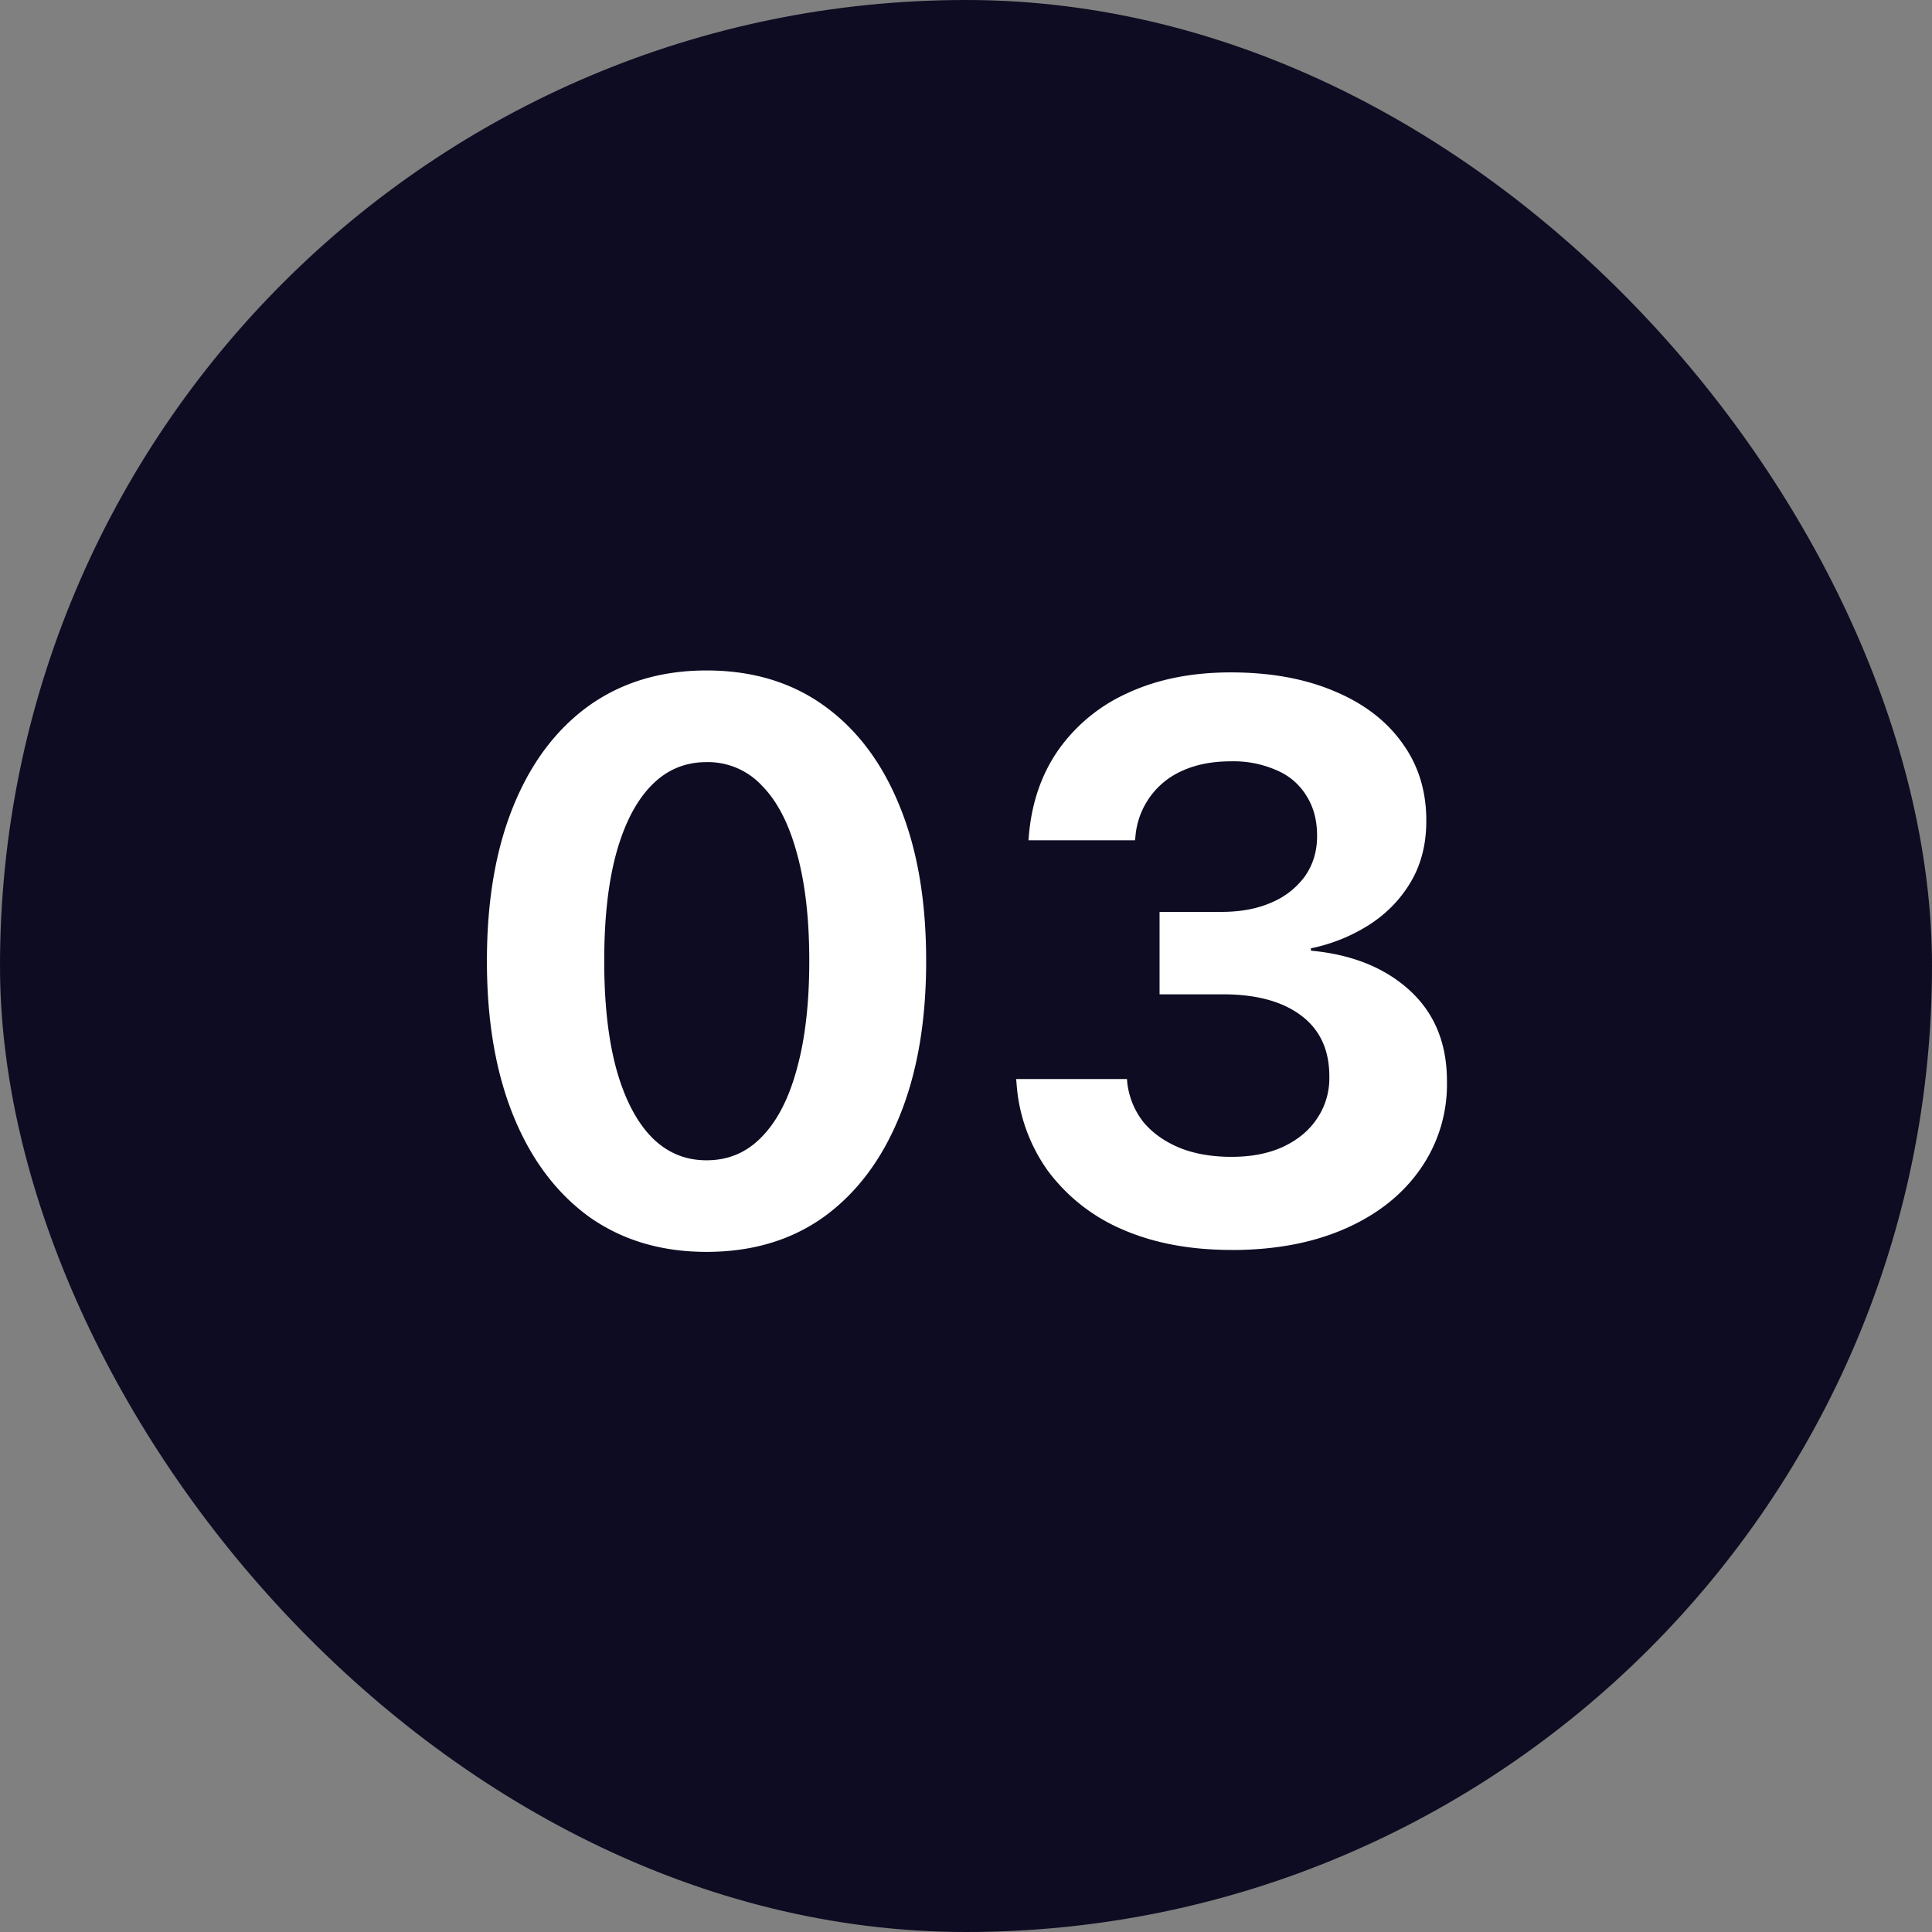
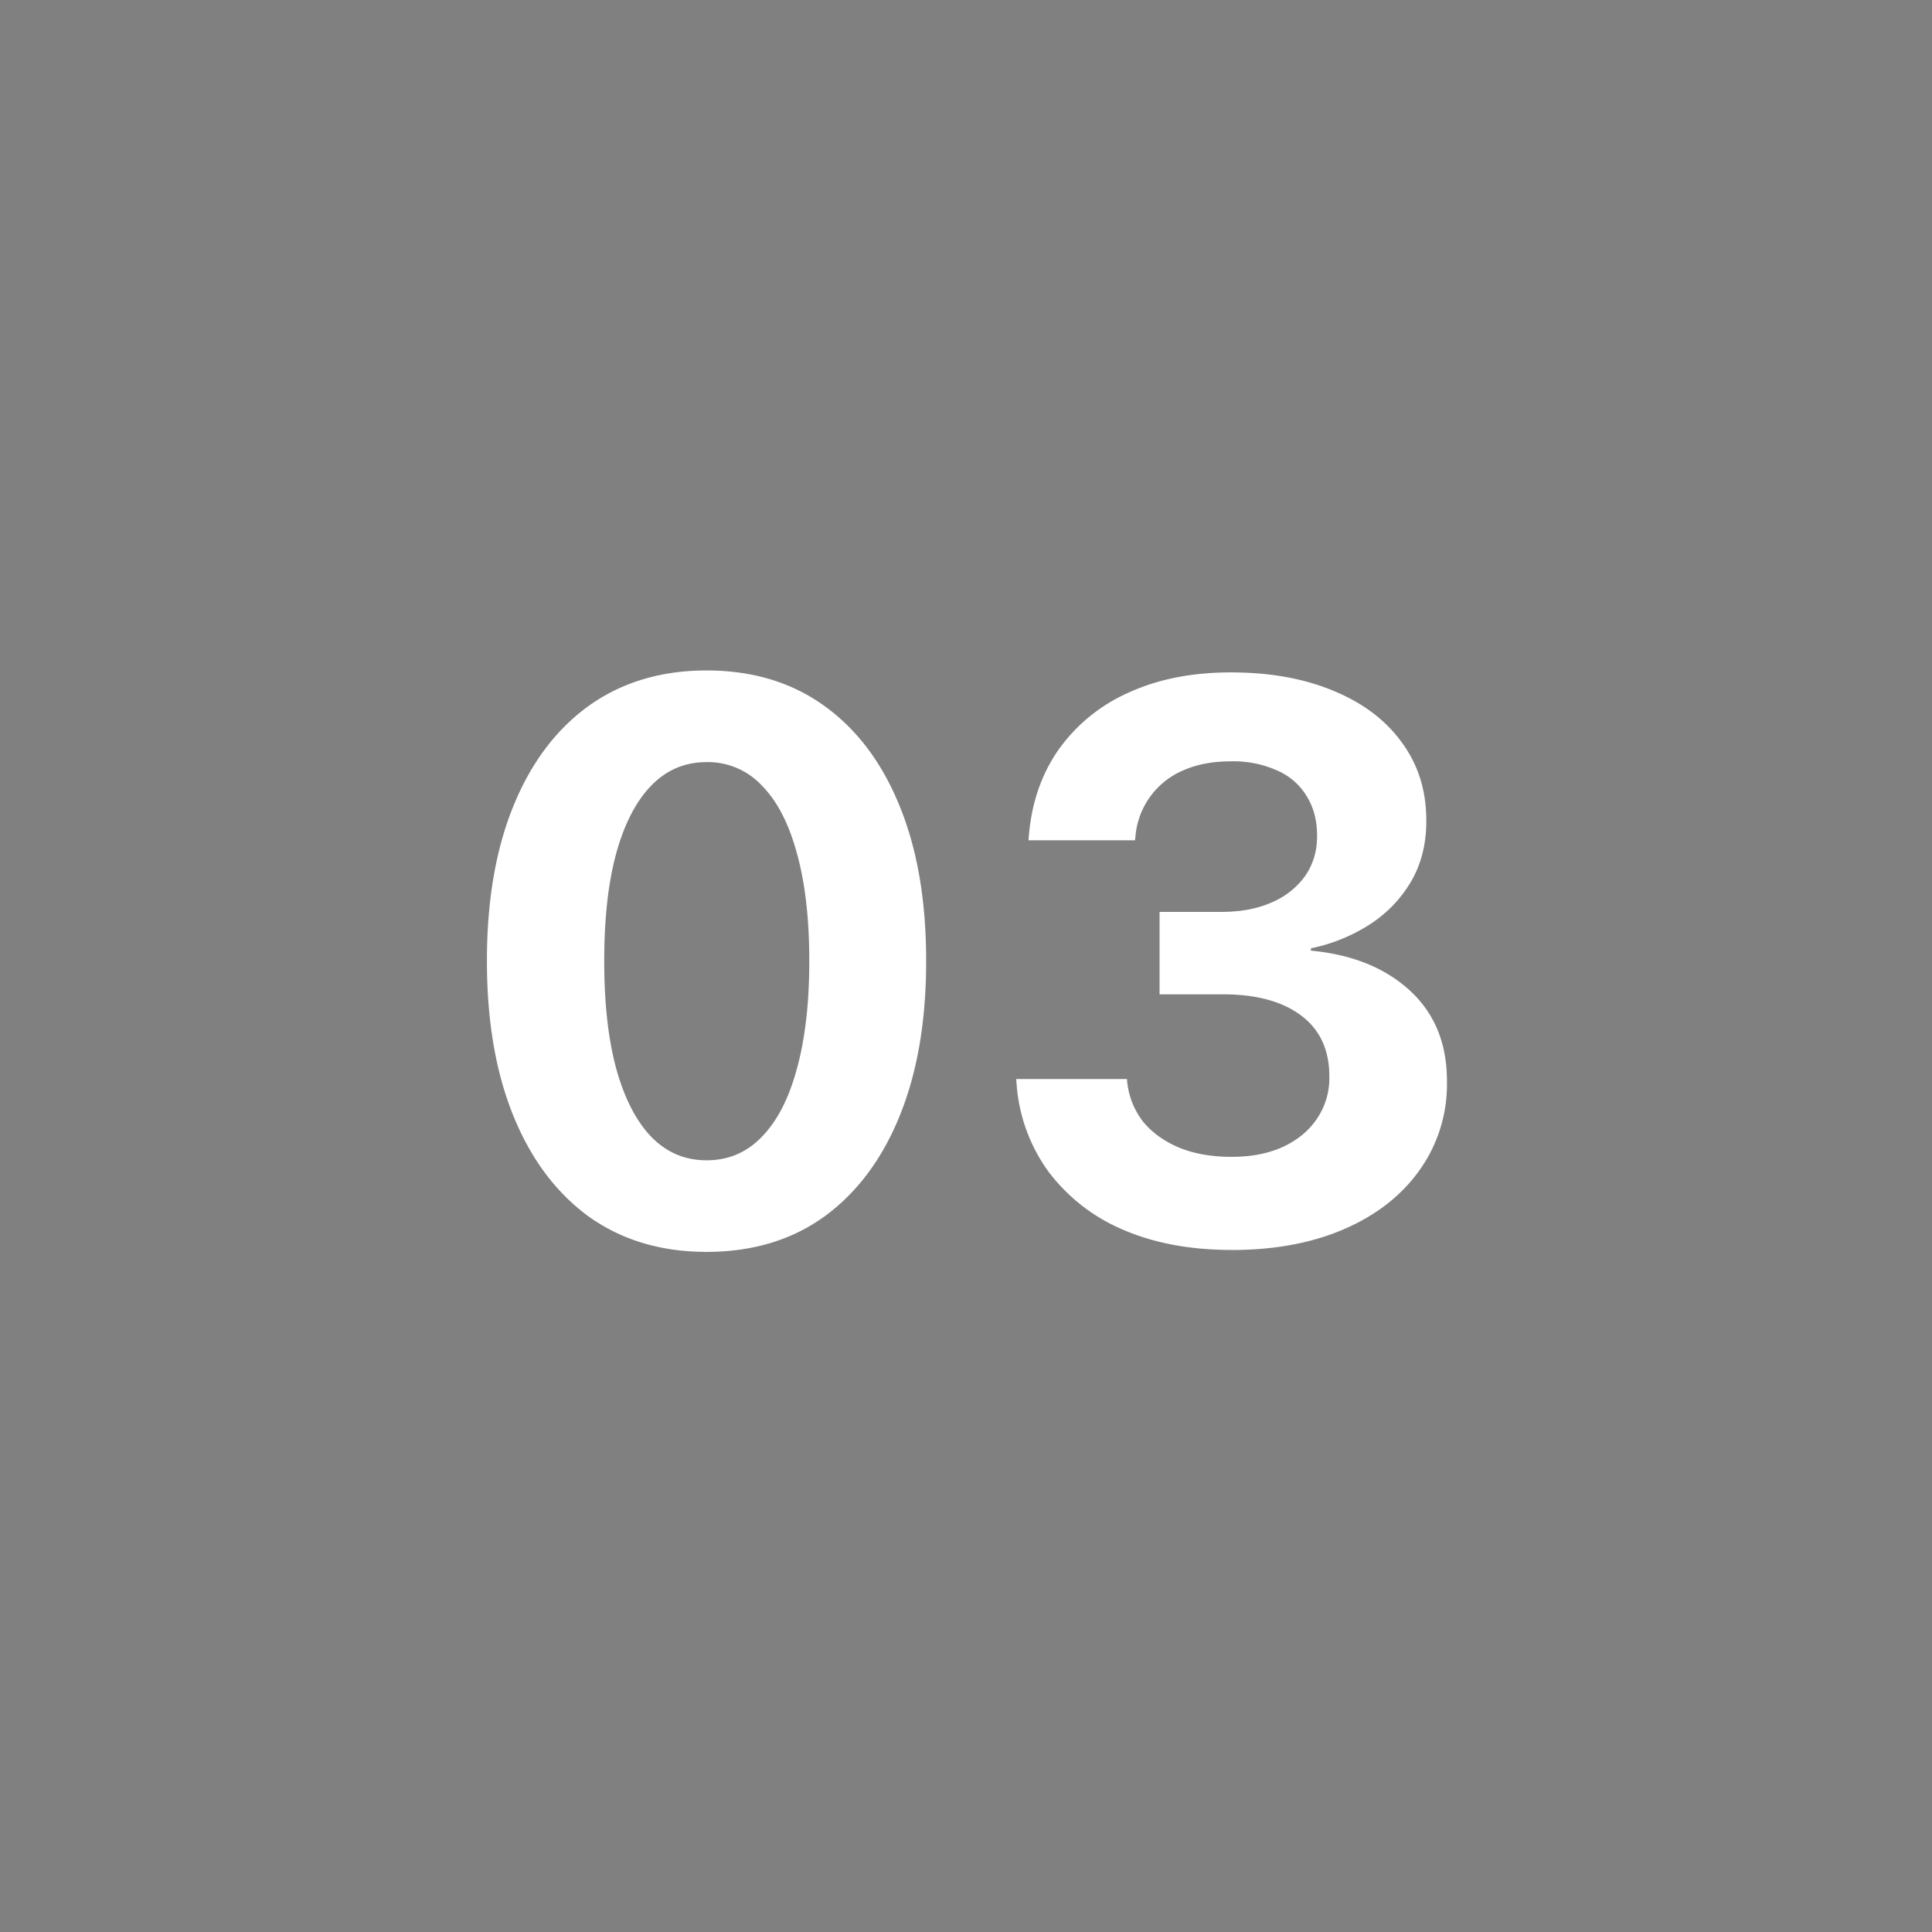
<svg xmlns="http://www.w3.org/2000/svg" width="32" height="32" fill="none">
  <rect width="100%" height="100%" fill="#808080" stroke="none" />
-   <rect width="32" height="32" rx="16" fill="#0D0C22" />
  <path d="M11.703 20.735c-.754 0-1.403-.195-1.95-.584-.54-.394-.958-.95-1.25-1.67-.292-.719-.438-1.572-.438-2.558v-.012c0-.99.146-1.843.438-2.559.292-.719.71-1.273 1.25-1.662.547-.39 1.196-.585 1.95-.585.757 0 1.407.195 1.948.585.542.389.959.943 1.25 1.662.293.716.439 1.568.439 2.559v.012c0 .986-.146 1.839-.438 2.558-.292.72-.709 1.276-1.25 1.67-.542.39-1.192.584-1.95.584zm0-1.517c.364 0 .67-.131.92-.394.254-.262.447-.639.578-1.13.135-.49.203-1.08.203-1.77v-.013c0-.694-.068-1.285-.203-1.771-.132-.491-.324-.866-.578-1.124a1.22 1.22 0 00-.92-.393c-.36 0-.667.13-.92.393-.25.258-.443.633-.578 1.124-.132.486-.197 1.077-.197 1.77v.013c0 .69.065 1.28.197 1.771.135.491.328.868.577 1.13.254.263.56.394.92.394zm8.696 1.485c-.69 0-1.295-.114-1.816-.343a3.011 3.011 0 01-1.225-.965 2.812 2.812 0 01-.52-1.44l-.007-.083h1.835l.006.07c.03.237.117.448.26.635.149.182.348.325.597.431.25.102.54.153.87.153.326 0 .61-.055.85-.165.246-.115.434-.271.566-.47a1.19 1.19 0 00.203-.686v-.012c0-.44-.157-.777-.47-1.01-.31-.232-.74-.349-1.295-.349h-1.047v-1.365h1.021c.322 0 .601-.052.838-.158a1.31 1.31 0 00.553-.438c.13-.19.197-.409.197-.654v-.013c0-.254-.058-.471-.172-.653a1.05 1.05 0 00-.489-.426 1.762 1.762 0 00-.768-.152c-.3 0-.565.05-.793.152a1.304 1.304 0 00-.787 1.098l-.007.058h-1.764l.006-.077c.047-.55.212-1.026.495-1.428a2.82 2.82 0 011.155-.94c.487-.224 1.052-.336 1.695-.336.656 0 1.227.104 1.714.311.487.203.861.489 1.124.857.266.364.4.792.4 1.282v.013c0 .381-.085.715-.254 1.003-.17.288-.398.525-.686.711a2.862 2.862 0 01-.971.393v.039c.681.063 1.227.283 1.638.66.41.376.615.876.615 1.498v.012a2.44 2.44 0 01-.45 1.46c-.297.42-.711.745-1.244.978-.534.233-1.158.35-1.873.35z" fill="#fff" />
</svg>